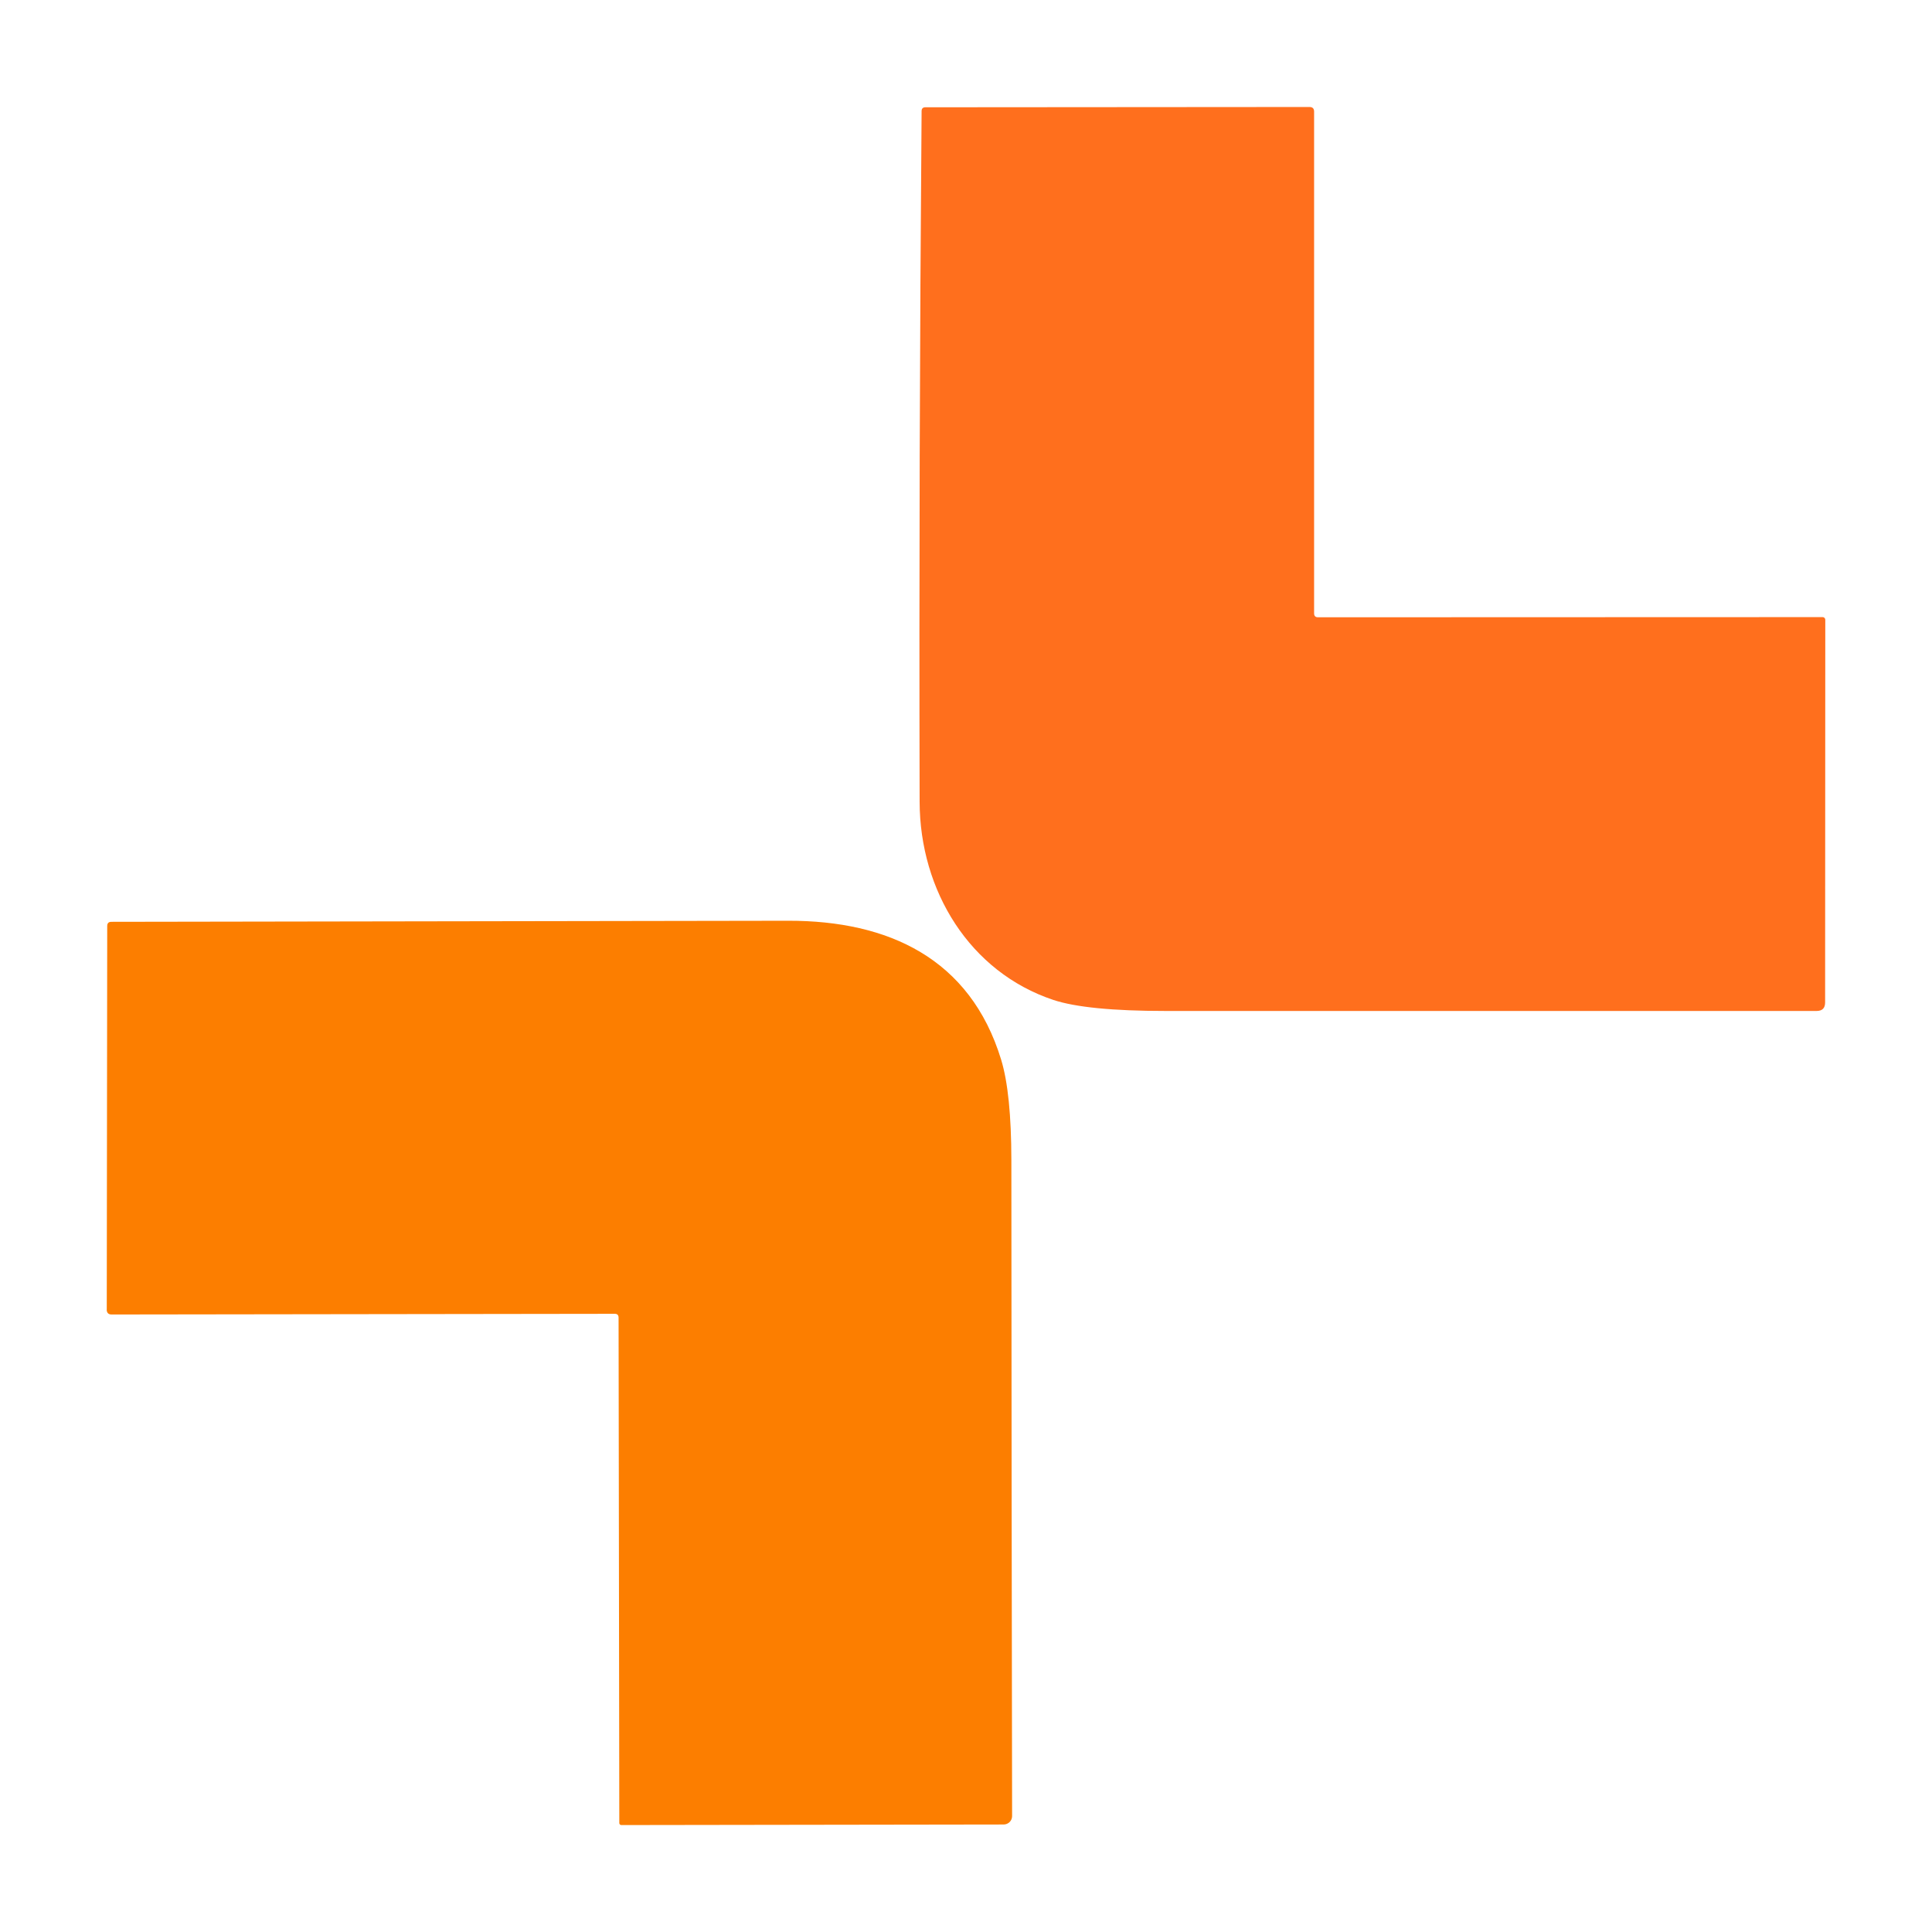
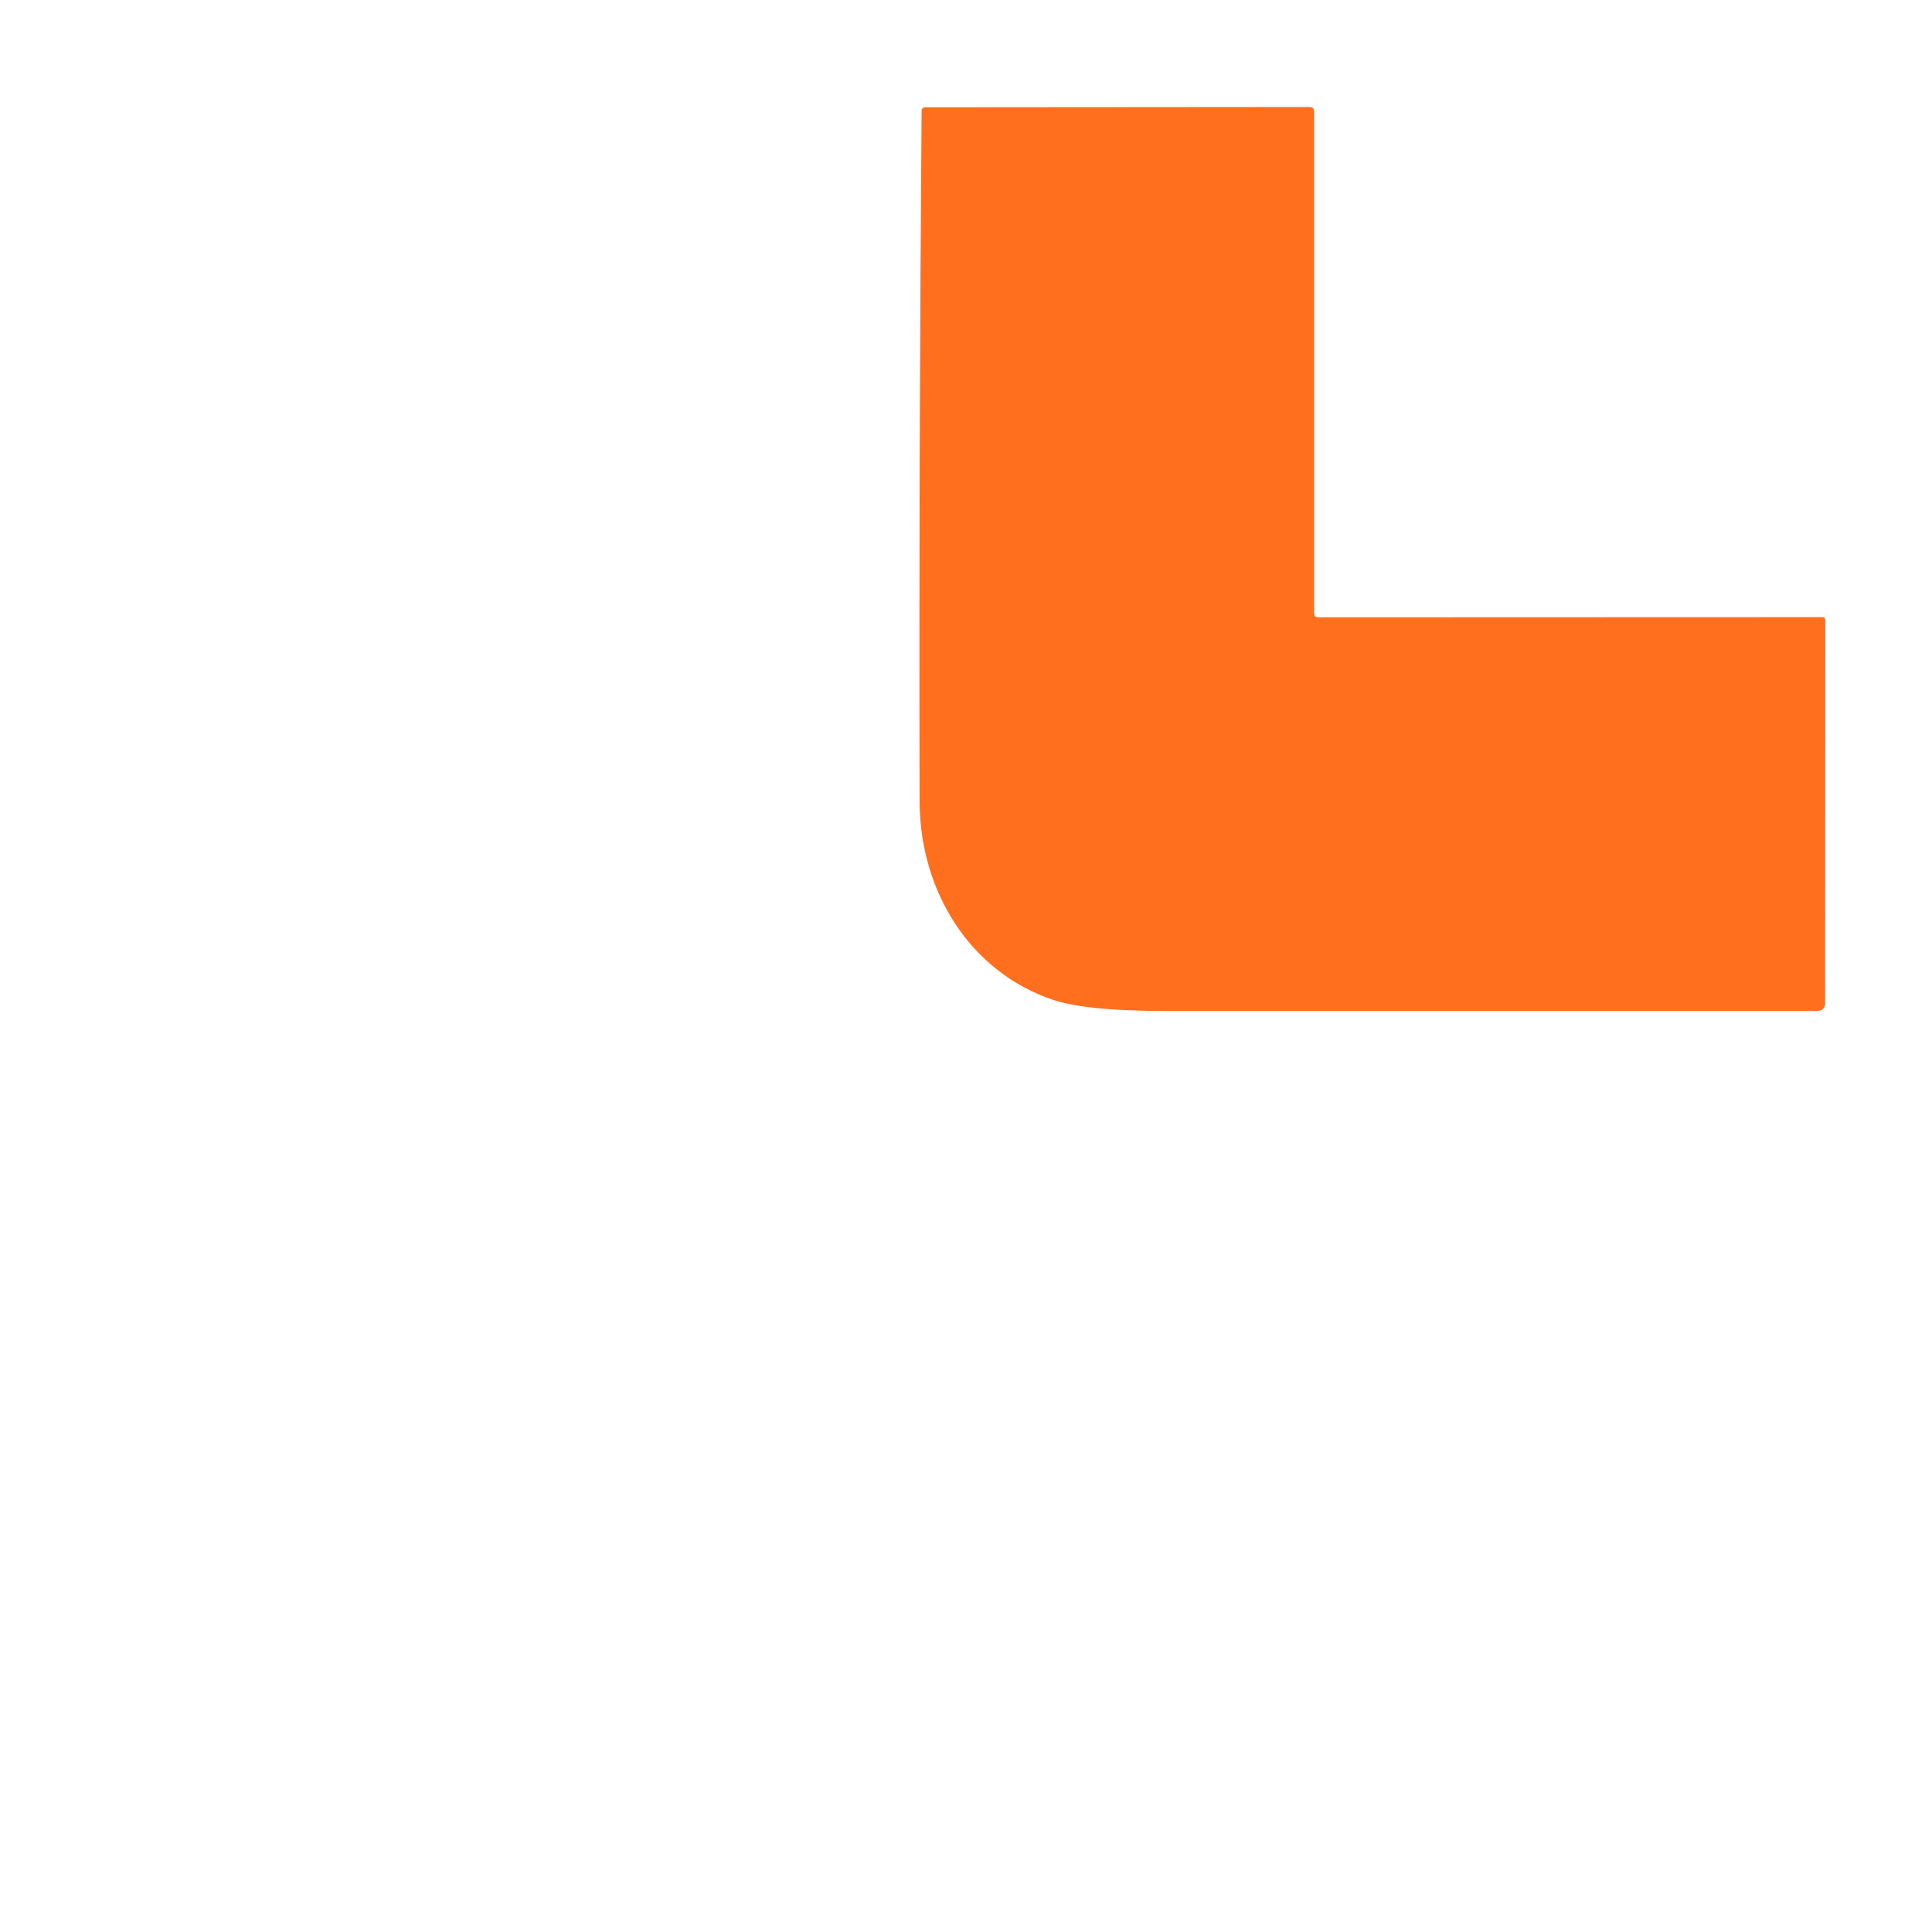
<svg xmlns="http://www.w3.org/2000/svg" id="Capa_1" version="1.1" viewBox="0 0 342 342">
  <defs>
    <style>
      .st0 {
        fill: #ff6f1d;
      }

      .st1 {
        fill: #fc7e00;
      }
    </style>
  </defs>
-   <path class="st1" d="M18.9,231.82l.08-67.9c0-.5.25-.74.74-.74,39.96-.07,79.91-.13,119.84-.19,17.65-.02,32.18,6.64,37.66,24.59,1.2,3.93,1.8,9.86,1.81,17.79.02,38.94.06,77.65.13,116.12,0,.81-.66,1.47-1.48,1.48l-67.7.1c-.19,0-.35-.16-.35-.35l-.13-89.47c0-.46-.23-.69-.68-.68l-89.06.12c-.57,0-.86-.29-.87-.87Z" />
  <path class="st0" d="M322.65,109.24c.25,0,.45.2.46.45,0,0,0,0,0,0l-.03,67.76c0,1.01-.5,1.51-1.51,1.51-38.13.01-76.55,0-115.26,0-9.33,0-15.94-.66-19.84-1.95-14.8-4.93-23.64-19.32-23.68-35.07-.1-40.76.02-81.52.35-122.27,0-.46.23-.68.68-.68l67.98-.05c.55,0,.82.27.82.82v88.81c0,.47.23.7.69.7l89.33-.03Z" />
</svg>